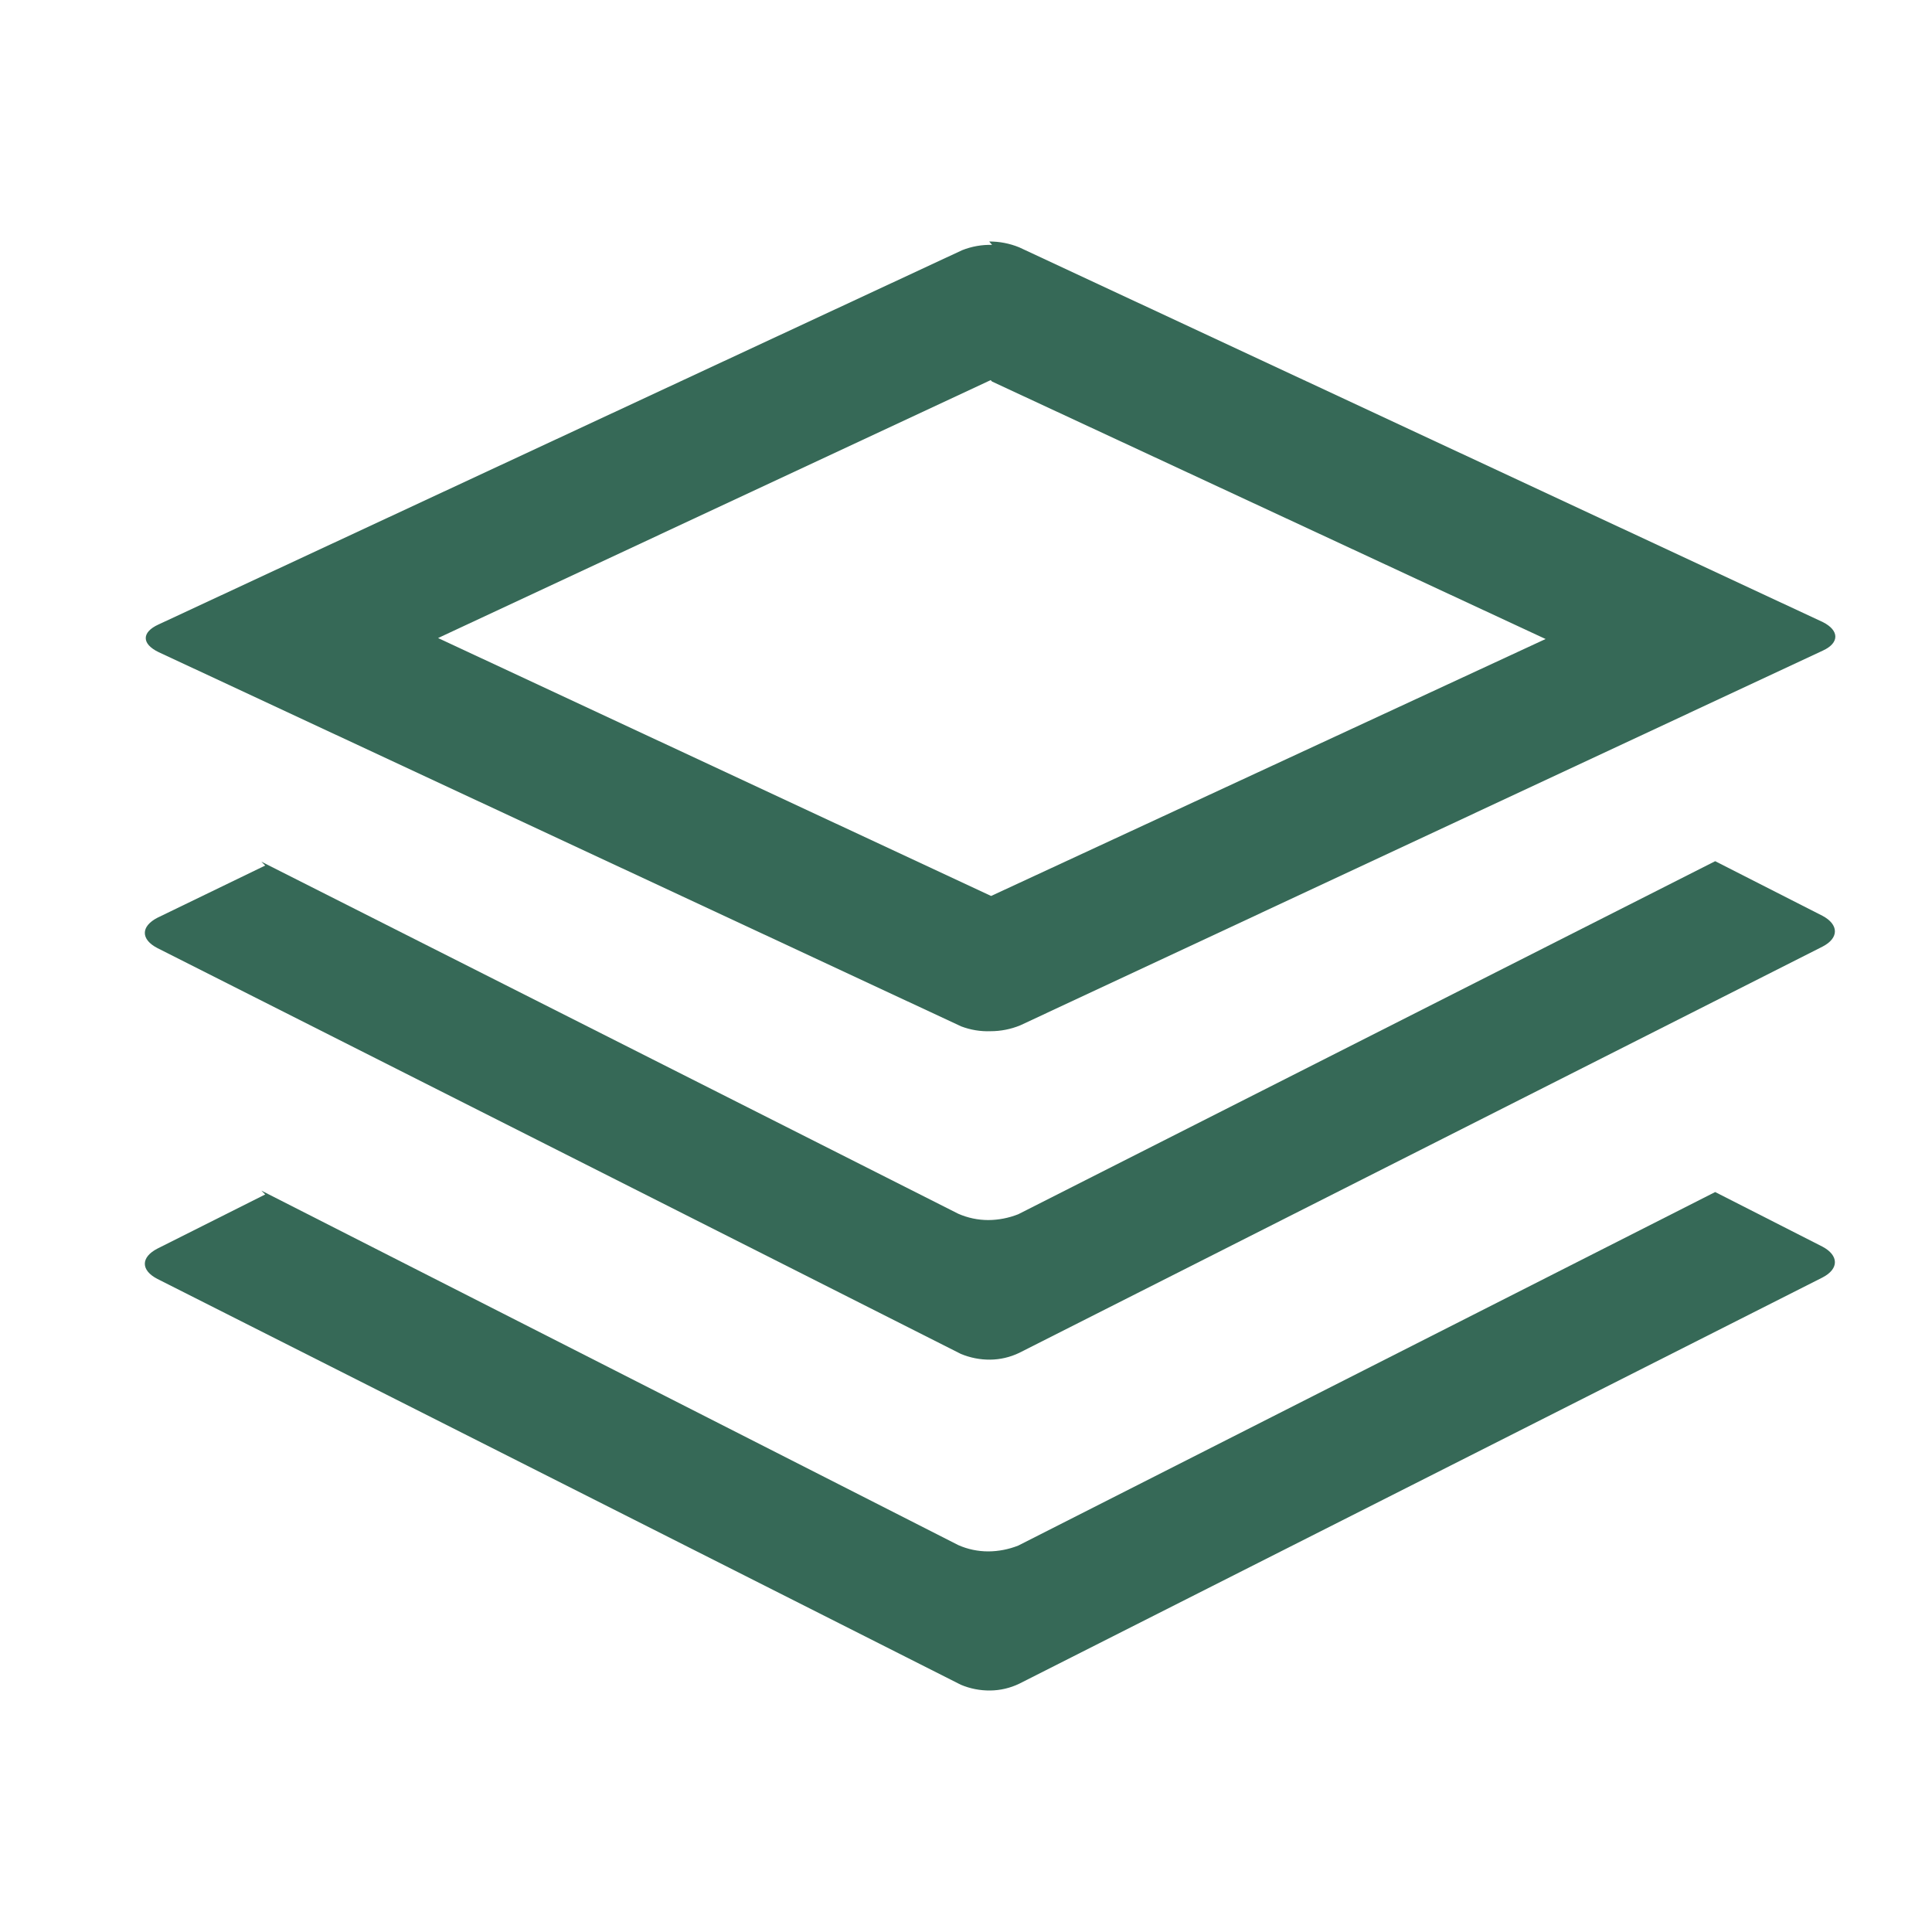
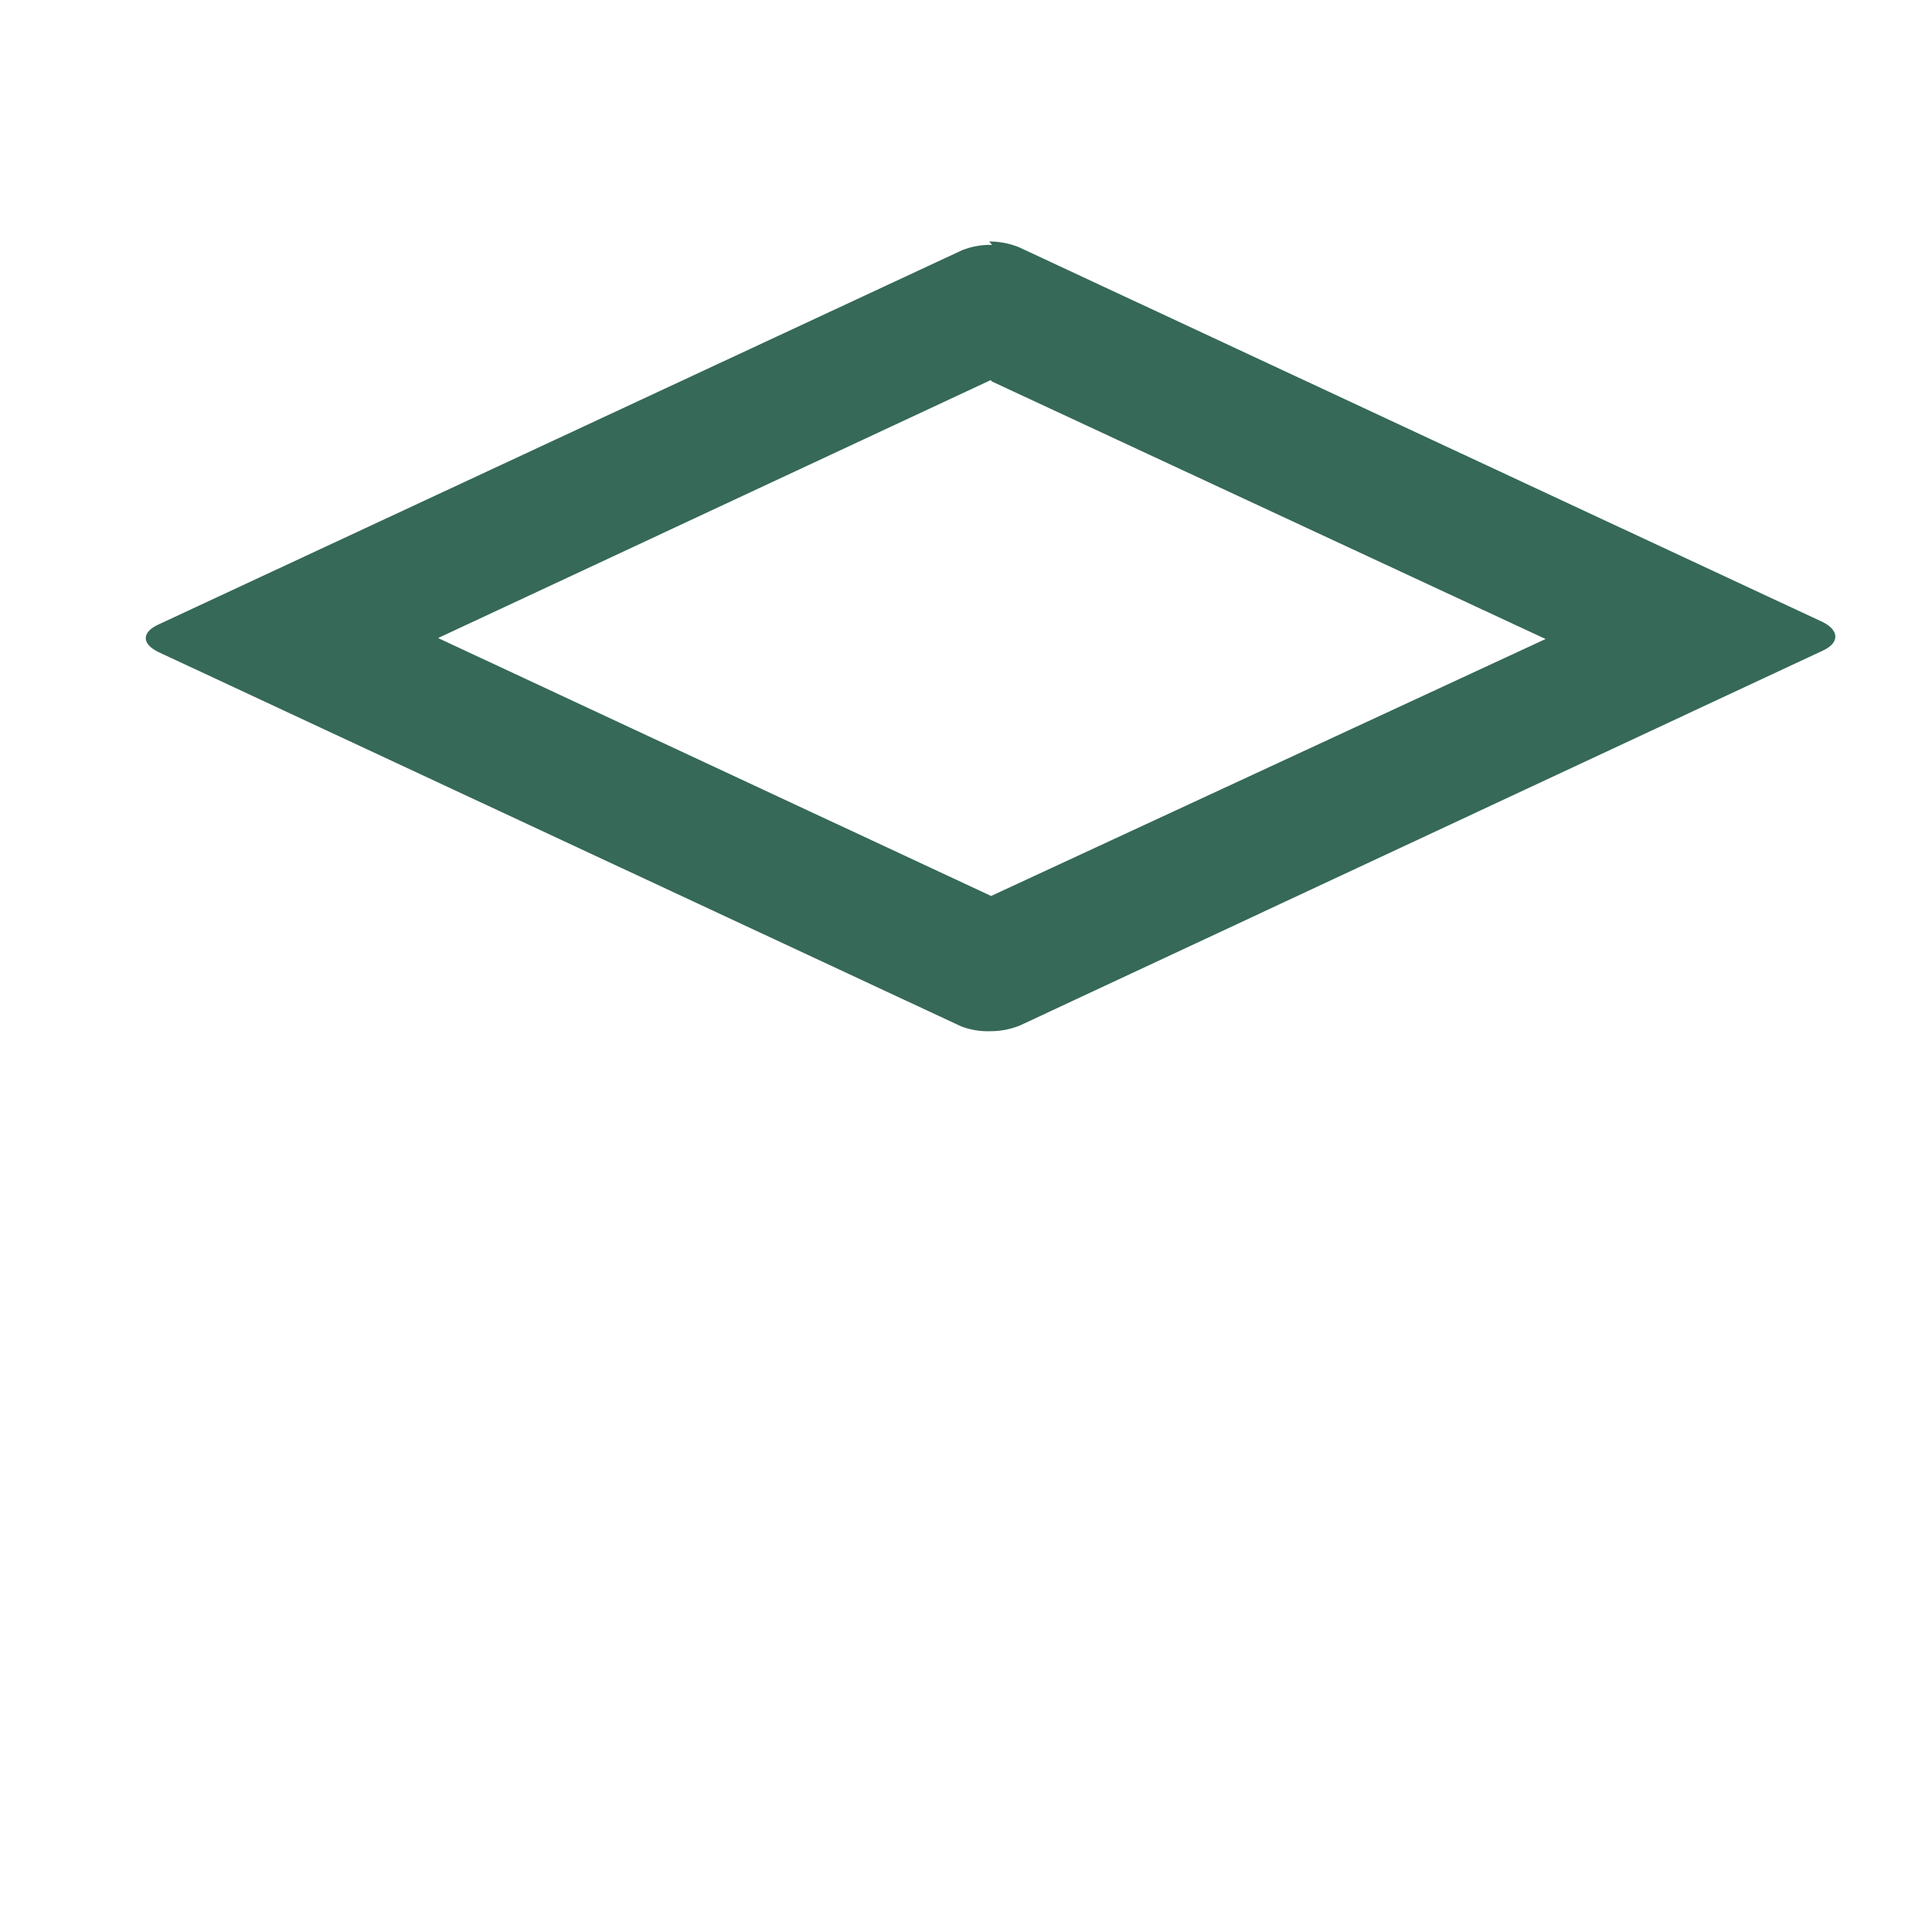
<svg xmlns="http://www.w3.org/2000/svg" fill="none" viewBox="0 0 40 40" height="40" width="40">
  <path fill="#366957" d="M20.54 5.07C20.328 5.064 20.117 5.102 19.92 5.18L3.28 12.93C2.93 13.09 2.93 13.33 3.28 13.5L19.9 21.25C20.095 21.324 20.302 21.358 20.51 21.35C20.719 21.35 20.926 21.309 21.12 21.23L37.74 13.47C38.09 13.31 38.08 13.05 37.74 12.88L21.1 5.12C20.903 5.04 20.693 4.999 20.48 5L20.54 5.07ZM20.54 7.9L32 13.23L20.52 18.55L9.07 13.21L20.51 7.87L20.54 7.9Z" />
-   <path fill="#366957" d="M5.491 17.92L3.261 19C2.911 19.18 2.911 19.45 3.261 19.63L19.891 28.03C20.084 28.111 20.291 28.152 20.501 28.15C20.708 28.148 20.913 28.1 21.101 28.01L37.731 19.6C38.081 19.42 38.071 19.14 37.731 18.96L35.511 17.83L21.081 25.14C20.883 25.218 20.673 25.259 20.461 25.26C20.247 25.26 20.036 25.215 19.841 25.13L5.411 17.84L5.491 17.92Z" />
-   <path fill="#366957" d="M5.491 24.73L3.261 25.85C2.911 26.03 2.911 26.3 3.261 26.48L19.891 34.88C20.084 34.962 20.291 35.002 20.501 35C20.708 34.998 20.913 34.95 21.101 34.86L37.731 26.45C38.081 26.27 38.071 25.99 37.731 25.81L35.511 24.68L21.081 32C20.883 32.078 20.673 32.119 20.461 32.12C20.247 32.12 20.036 32.076 19.841 31.99L5.411 24.65L5.491 24.73Z" />
</svg>